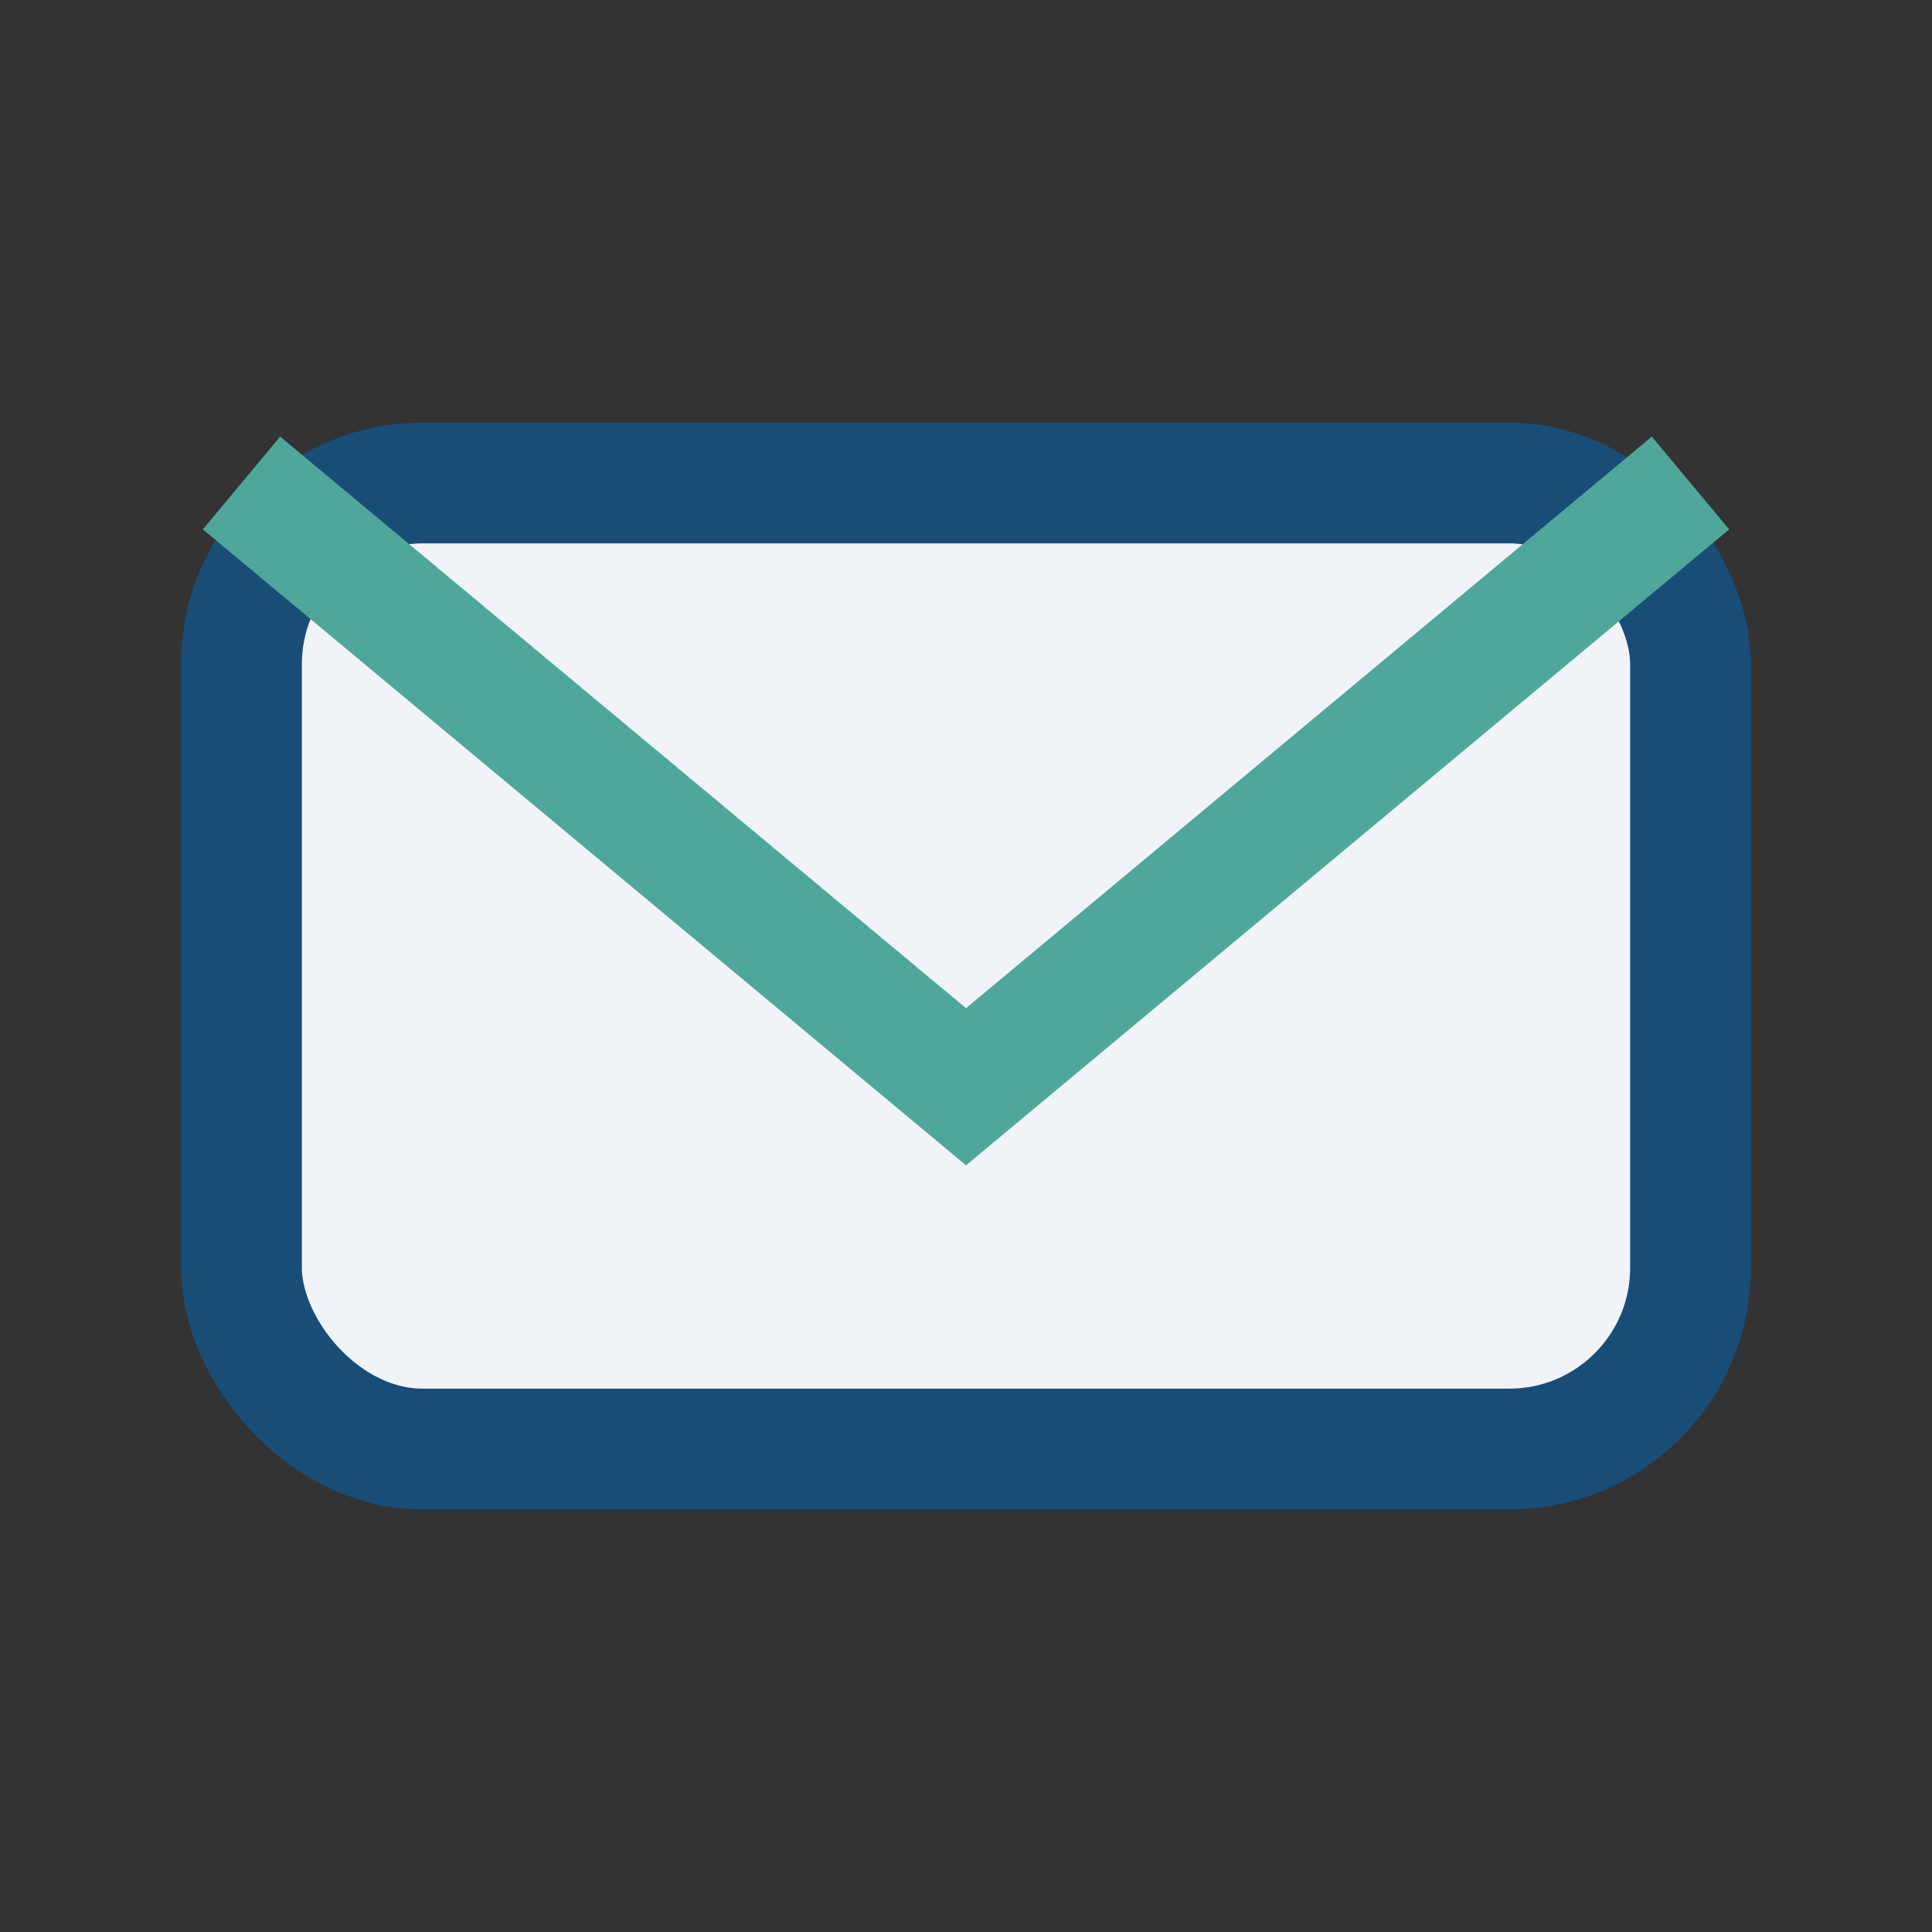
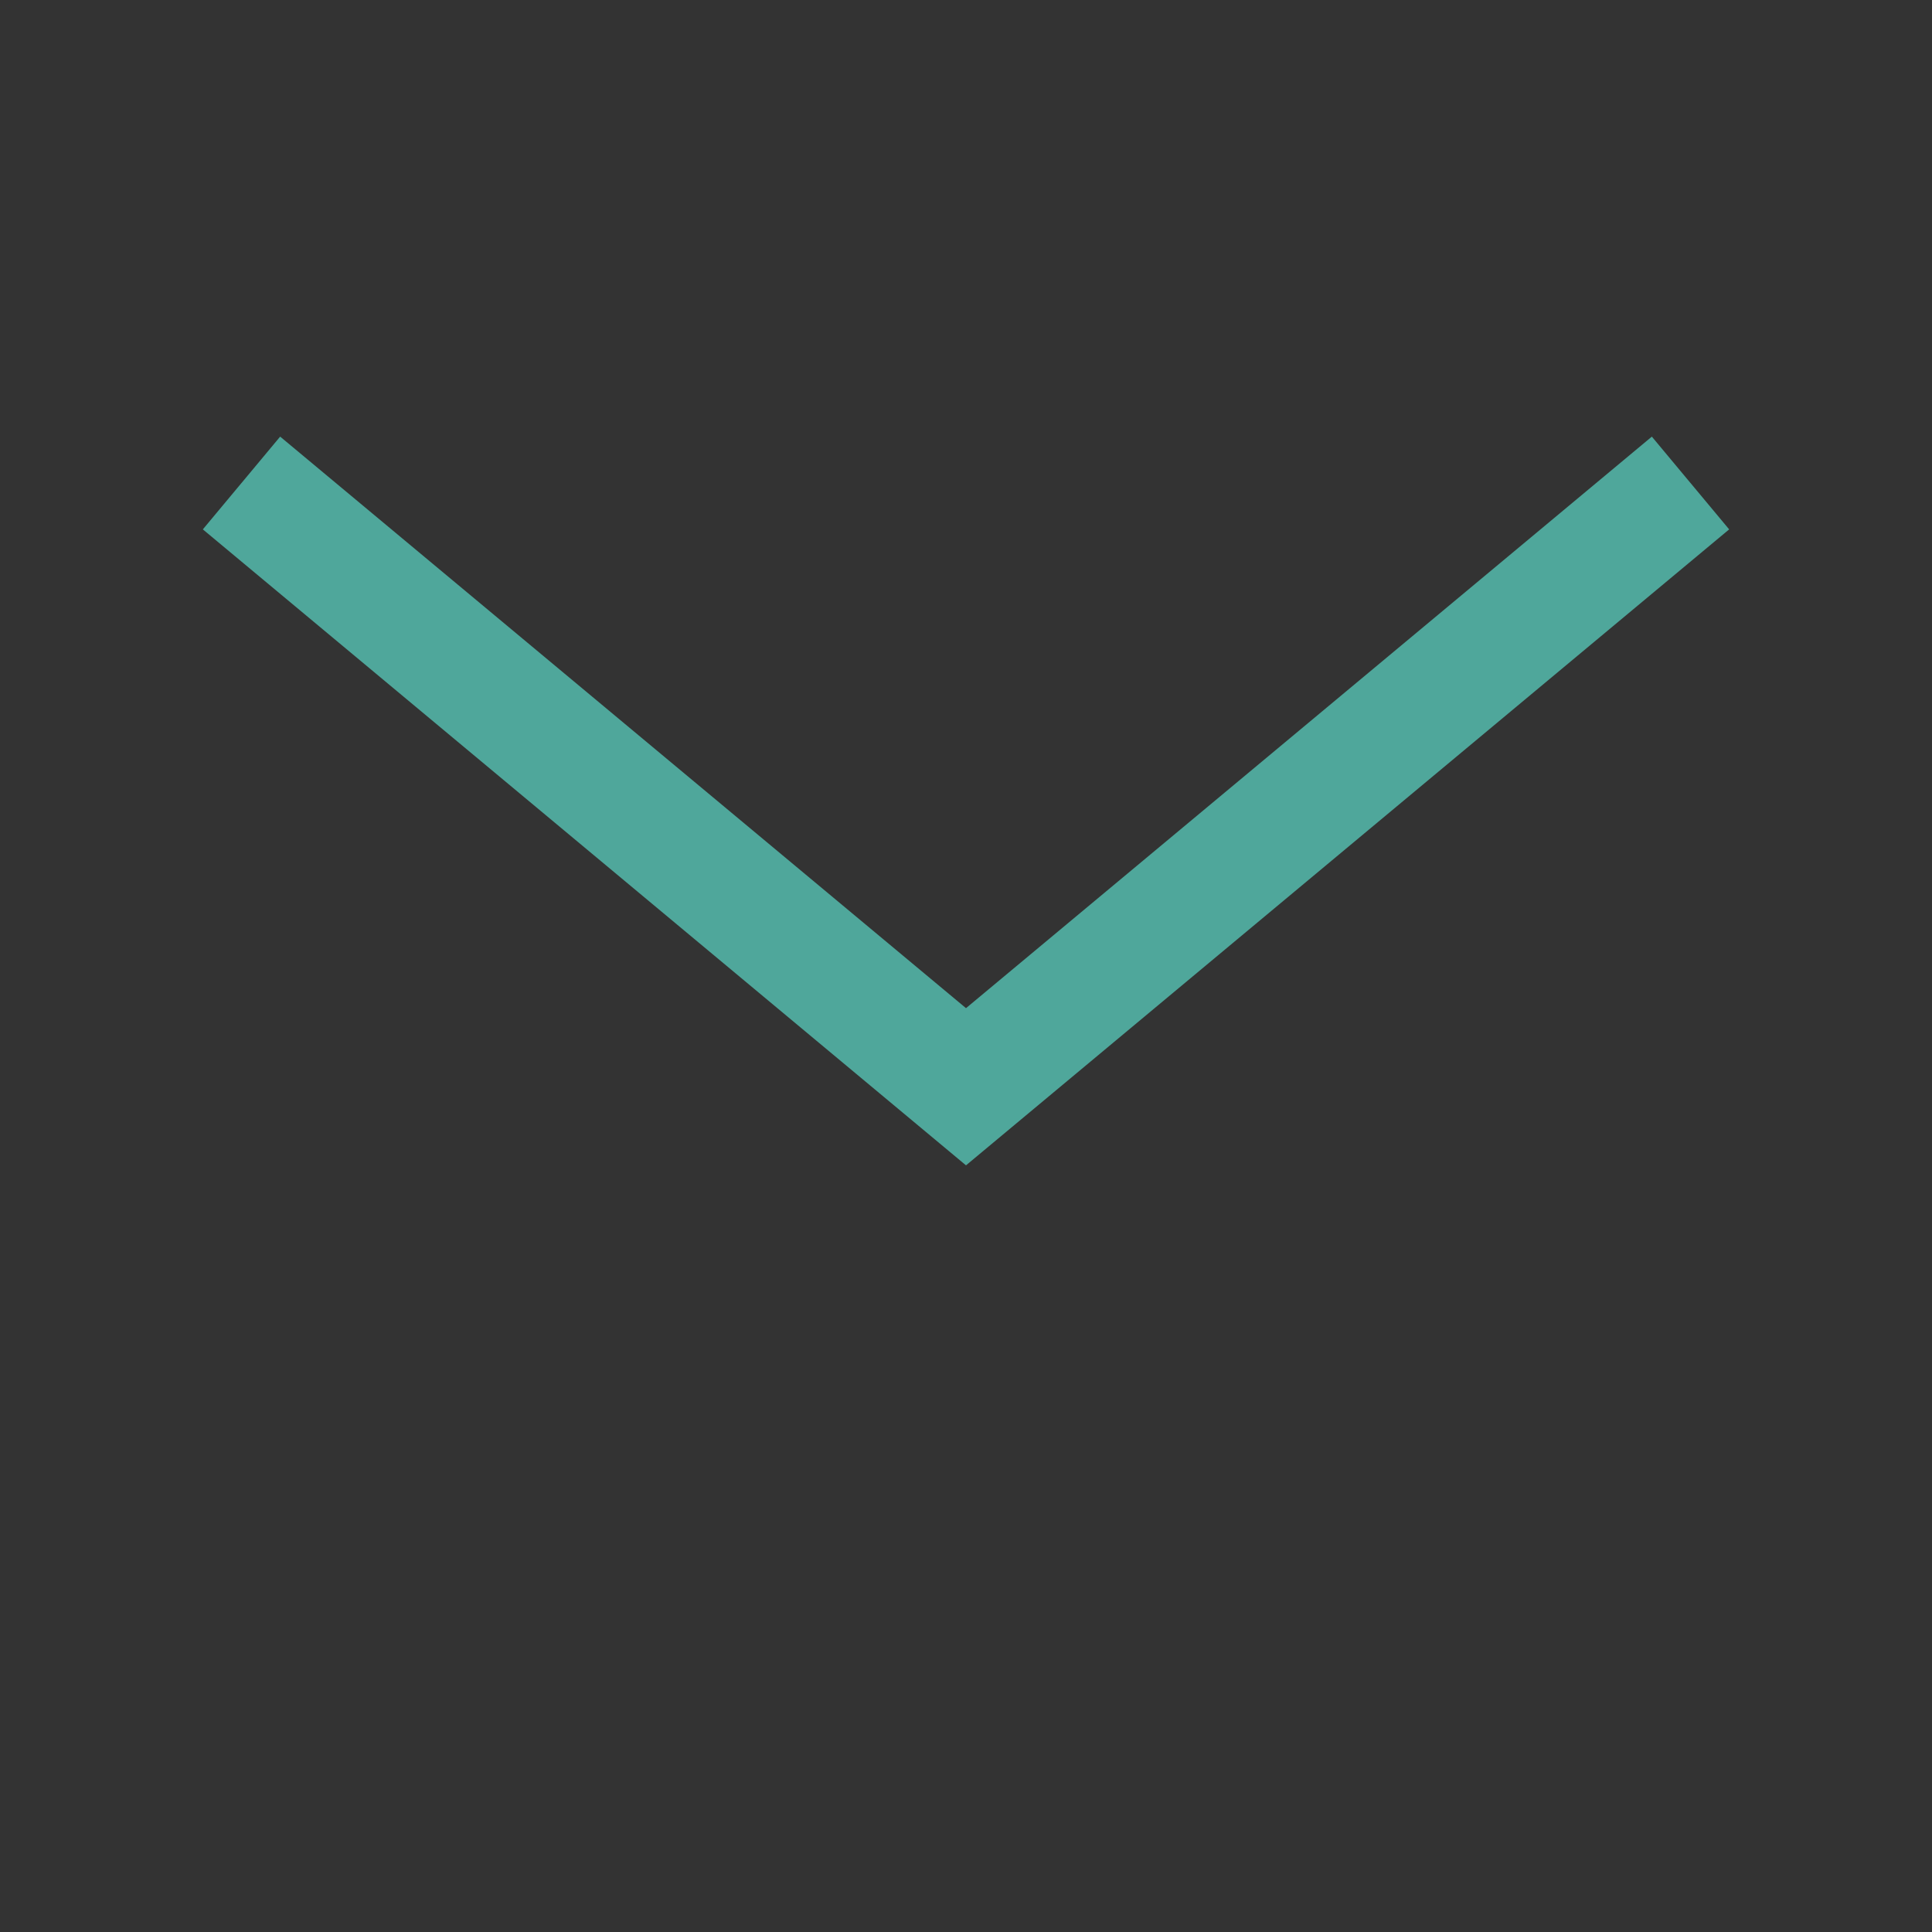
<svg xmlns="http://www.w3.org/2000/svg" width="32" height="32" viewBox="0 0 32 32">
  <rect x="0" y="0" width="32" height="32" fill="#333333" stroke="none" />
-   <rect x="4" y="8" width="24" height="16" rx="3" fill="#F0F4F8" stroke="#184D78" stroke-width="2" />
  <path d="M4 8l12 10 12-10" stroke="#4FA79B" stroke-width="2" fill="none" />
</svg>